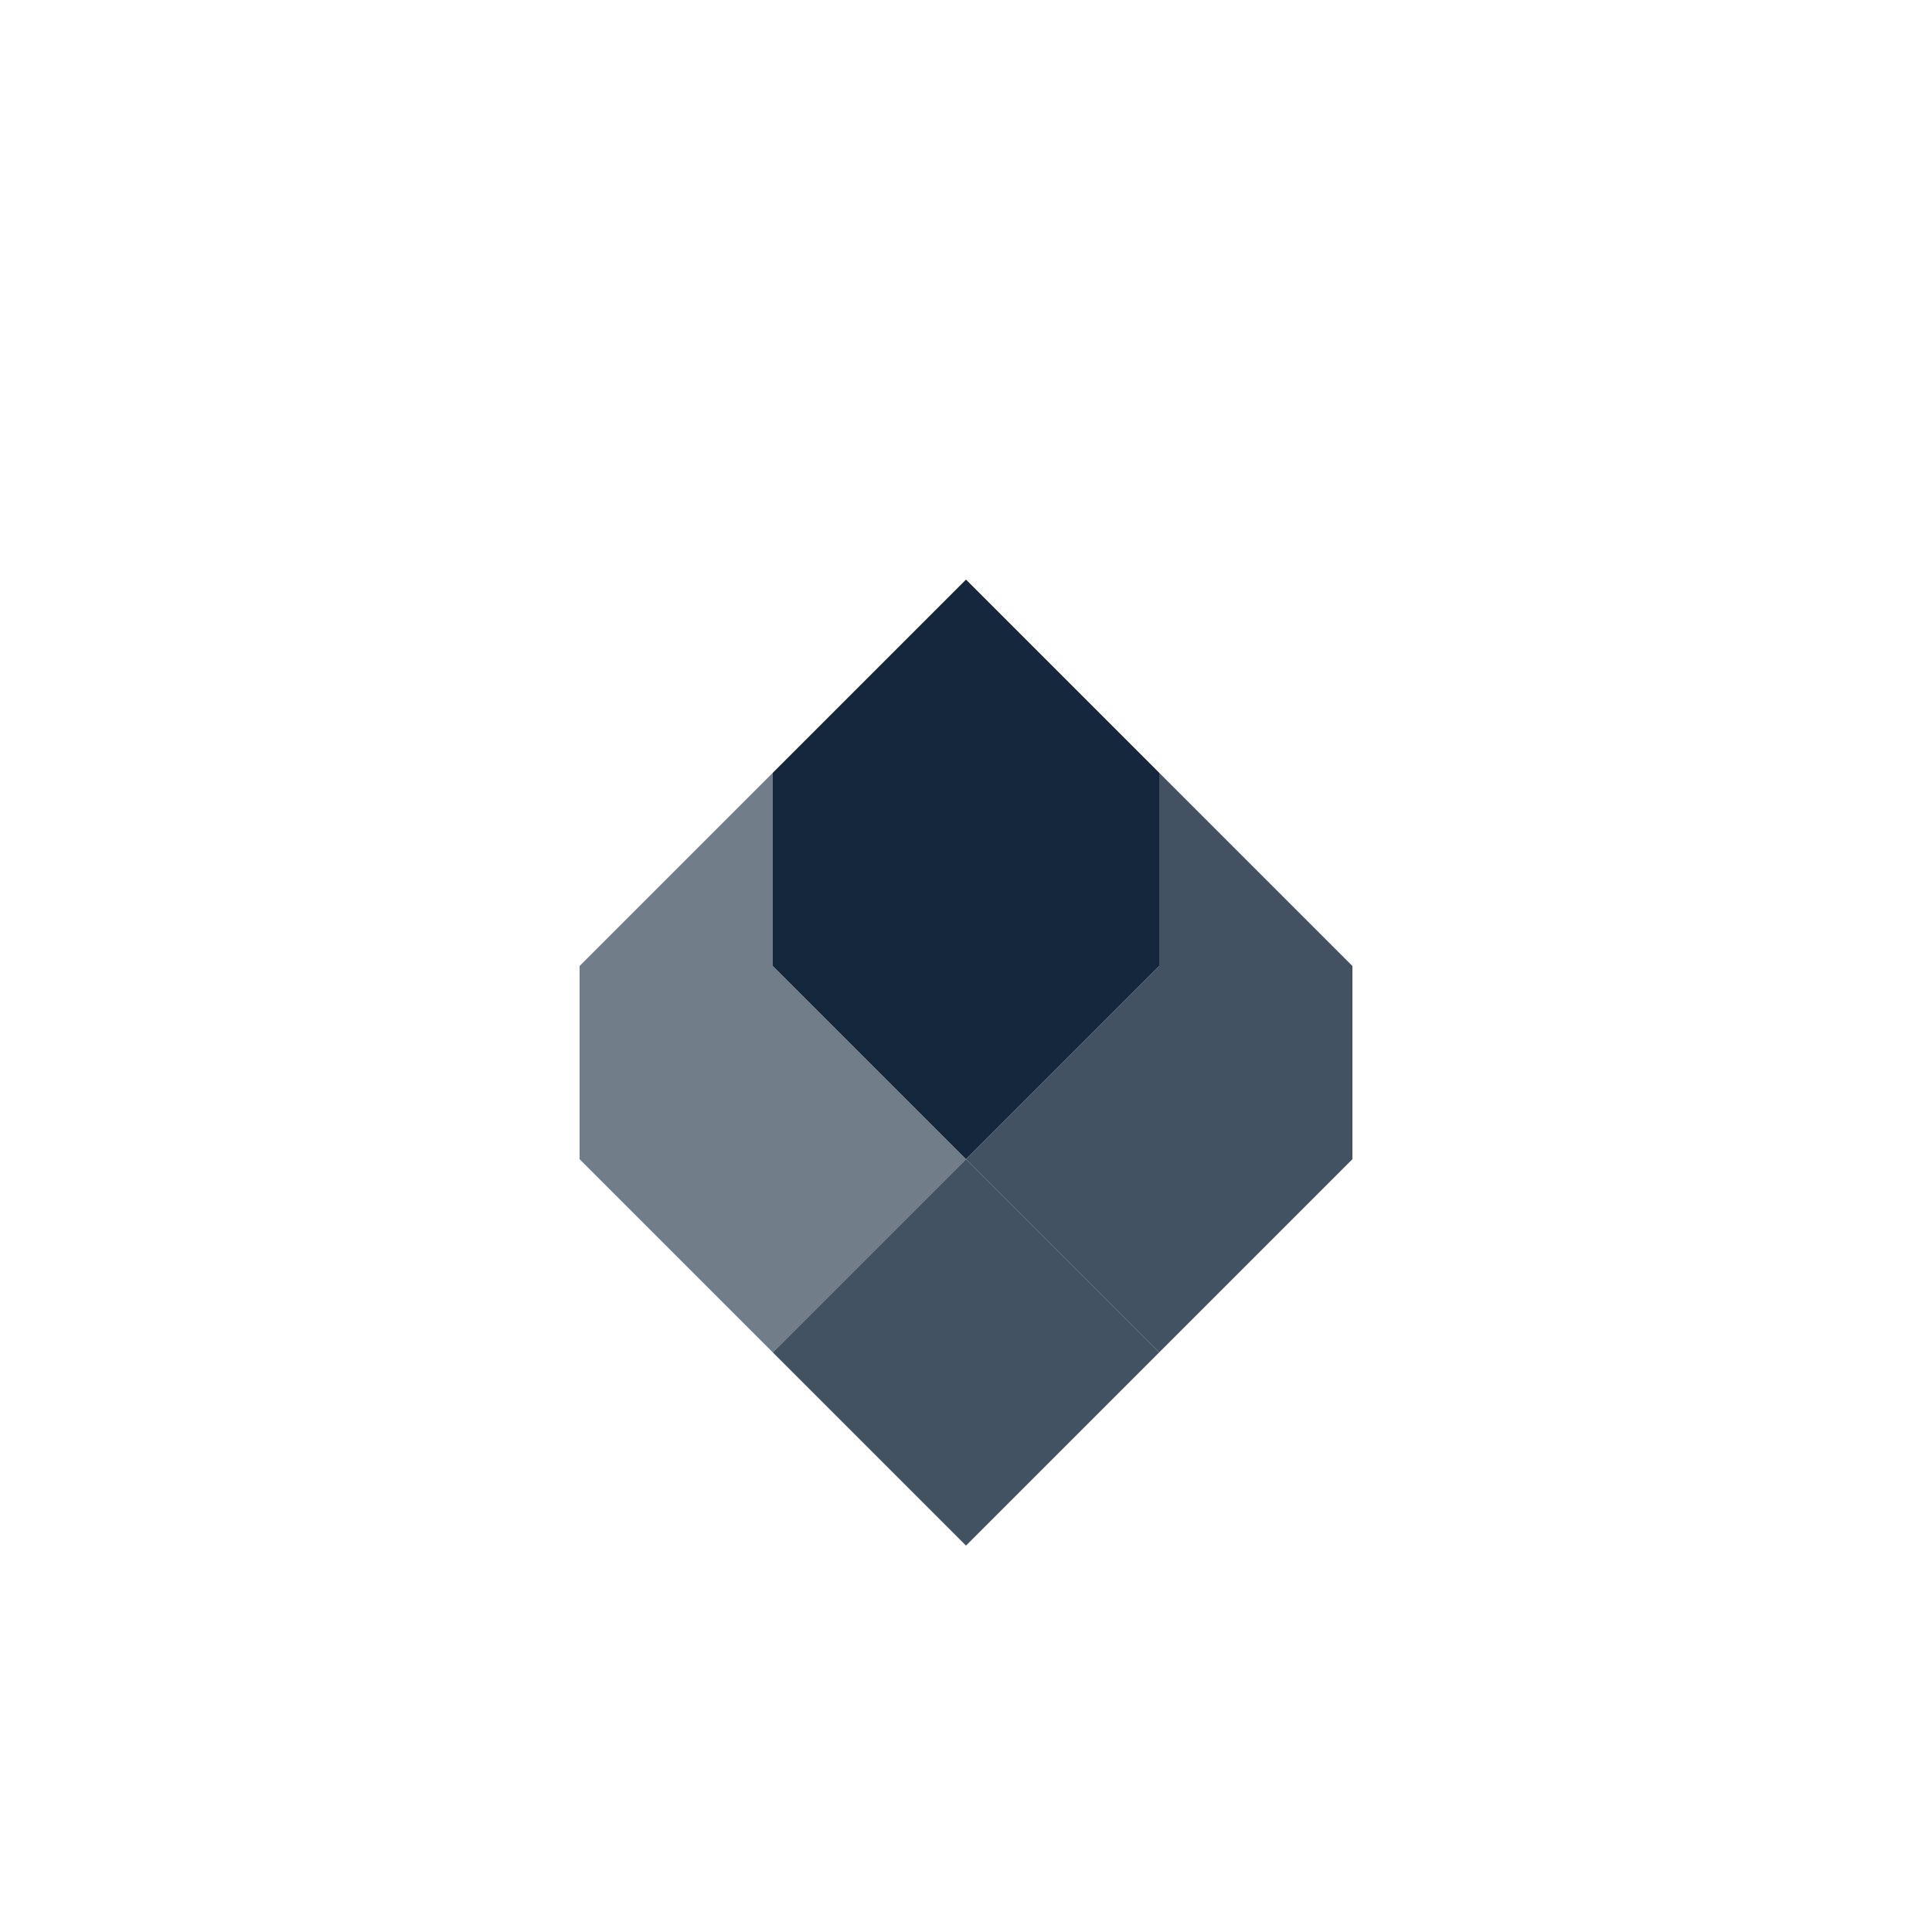
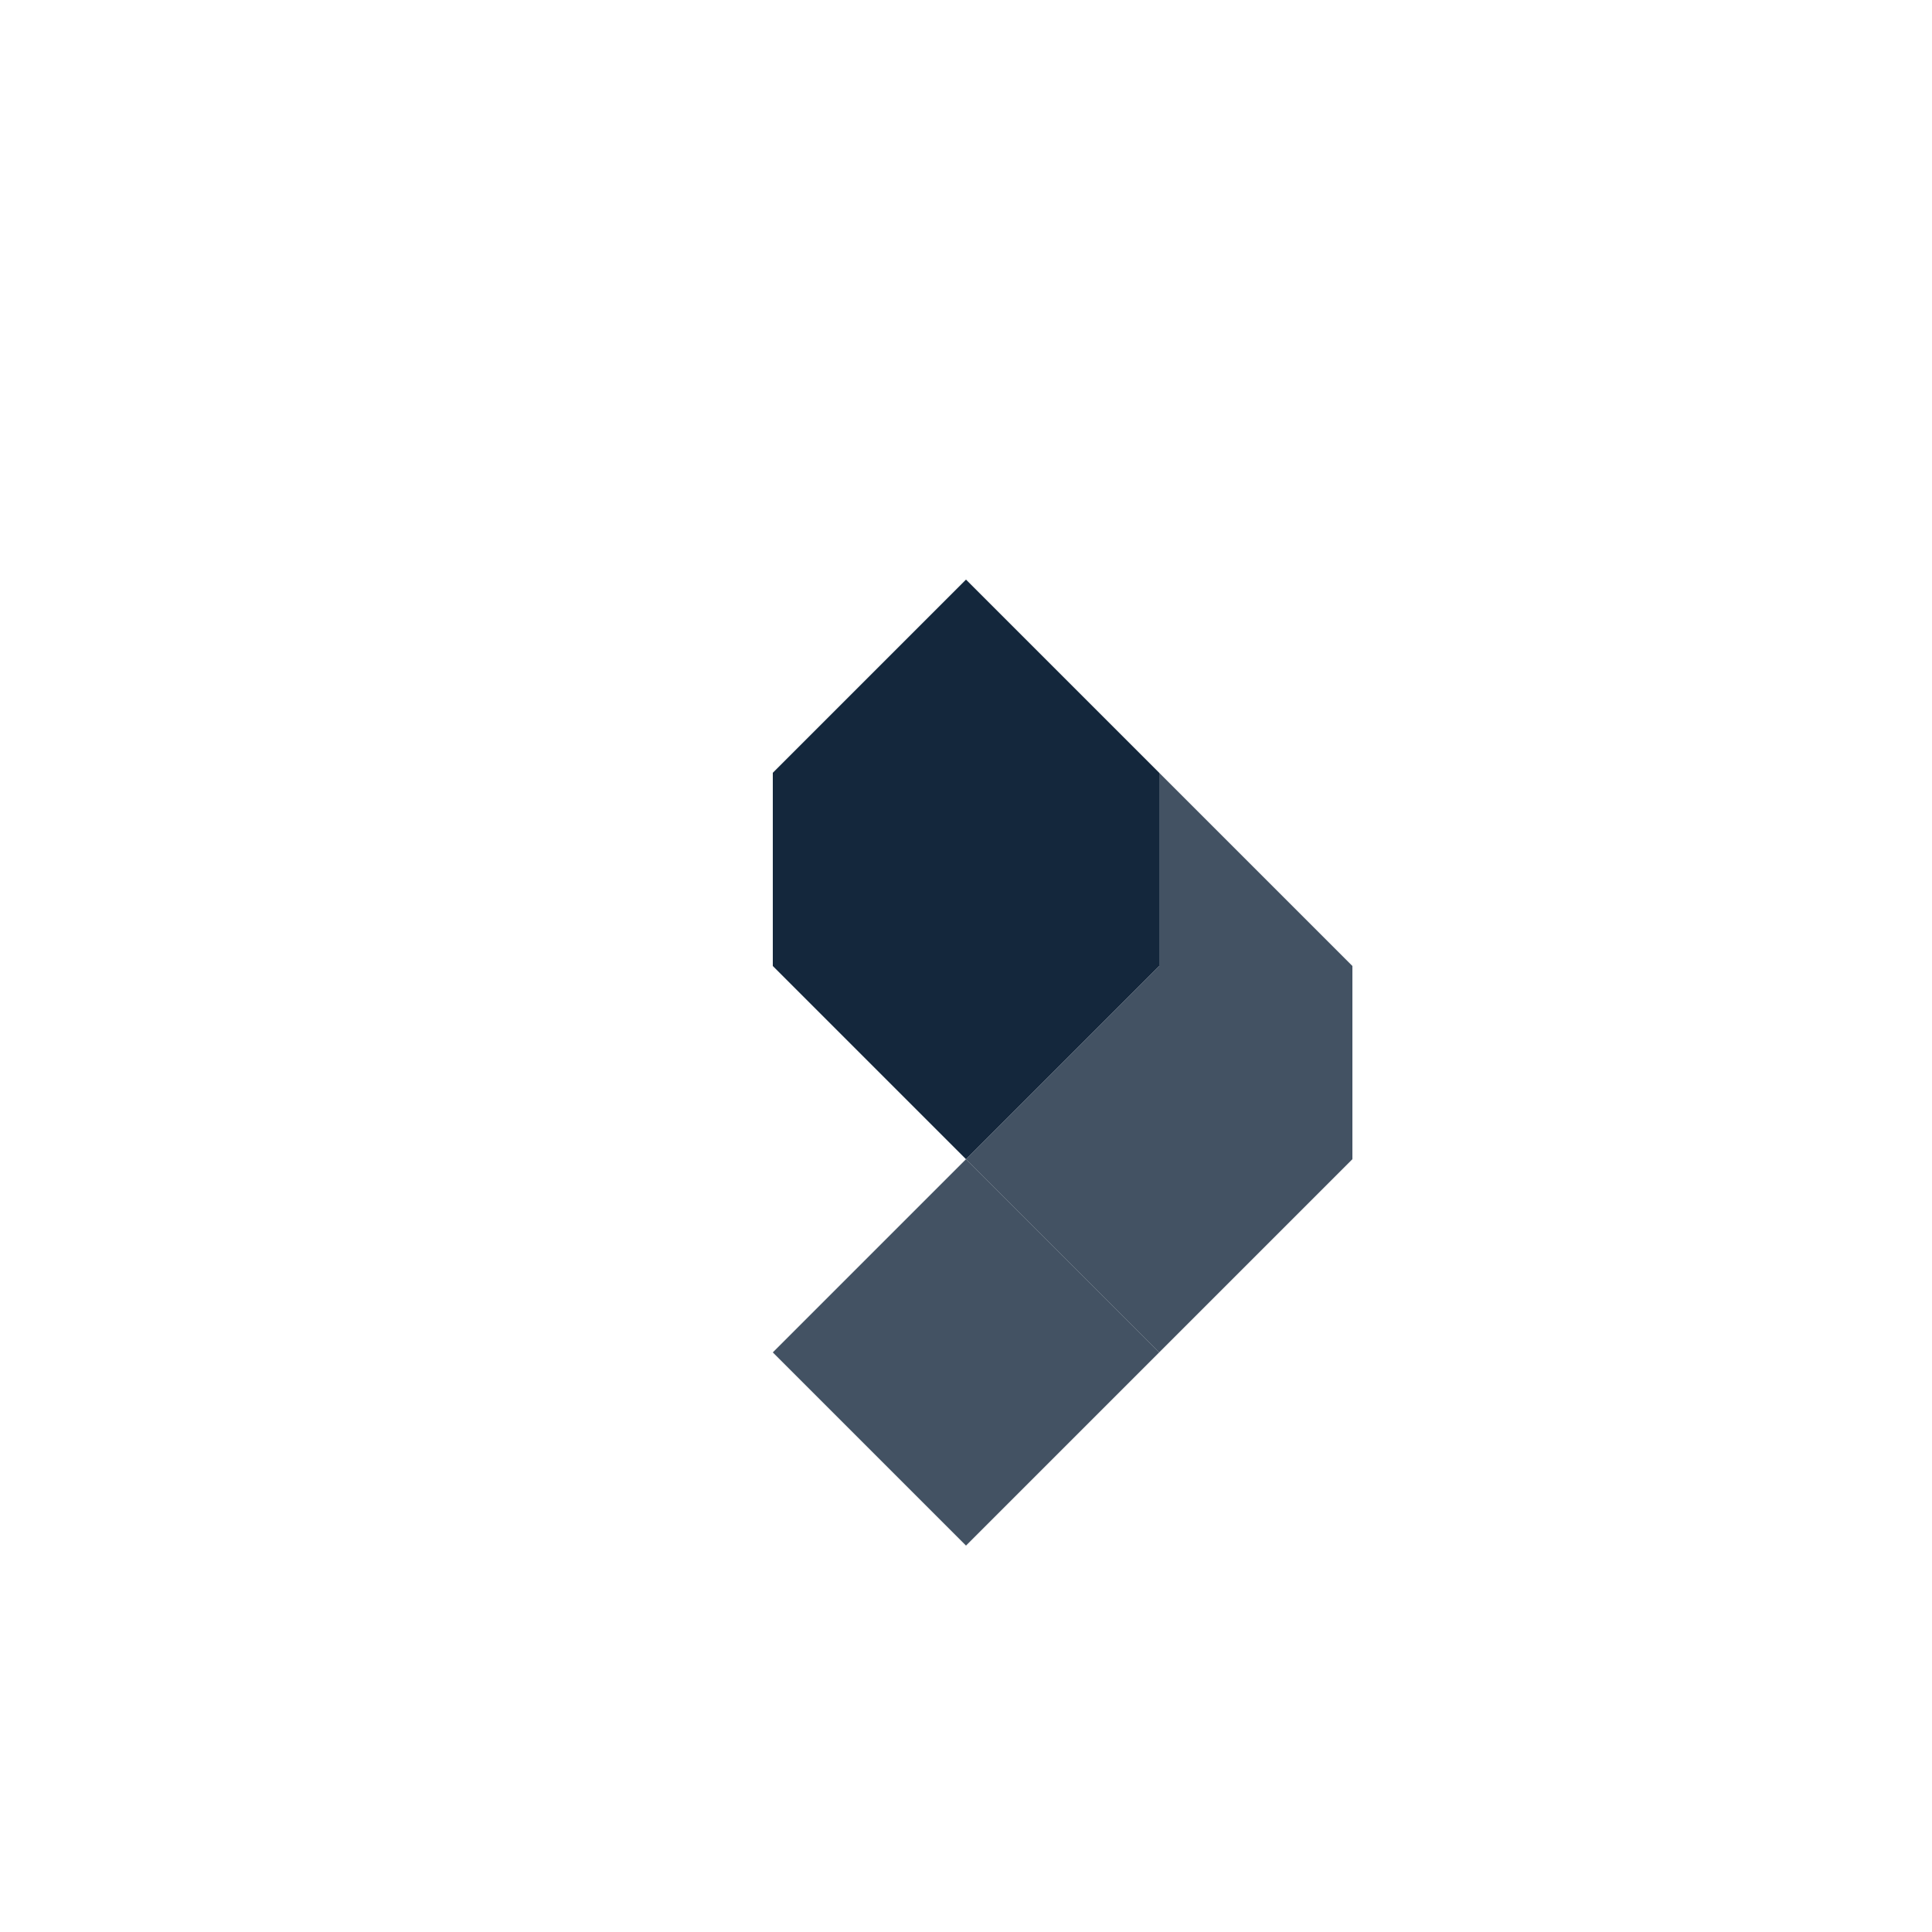
<svg xmlns="http://www.w3.org/2000/svg" viewBox="0 0 200 200">
  <path d="M100,60 L120,80 L120,100 L100,120 L80,100 L80,80 Z" fill="rgb(20,39,60)" opacity="1.0" />
  <path d="M120,80 L140,100 L140,120 L120,140 L100,120 L120,100 Z" fill="rgb(20,39,60)" opacity="0.8" />
-   <path d="M80,100 L100,120 L80,140 L60,120 L60,100 L80,80 Z" fill="rgb(20,39,60)" opacity="0.6" />
  <path d="M100,120 L120,140 L100,160 L80,140 L100,120 Z" fill="rgb(20,39,60)" opacity="0.8" />
</svg>